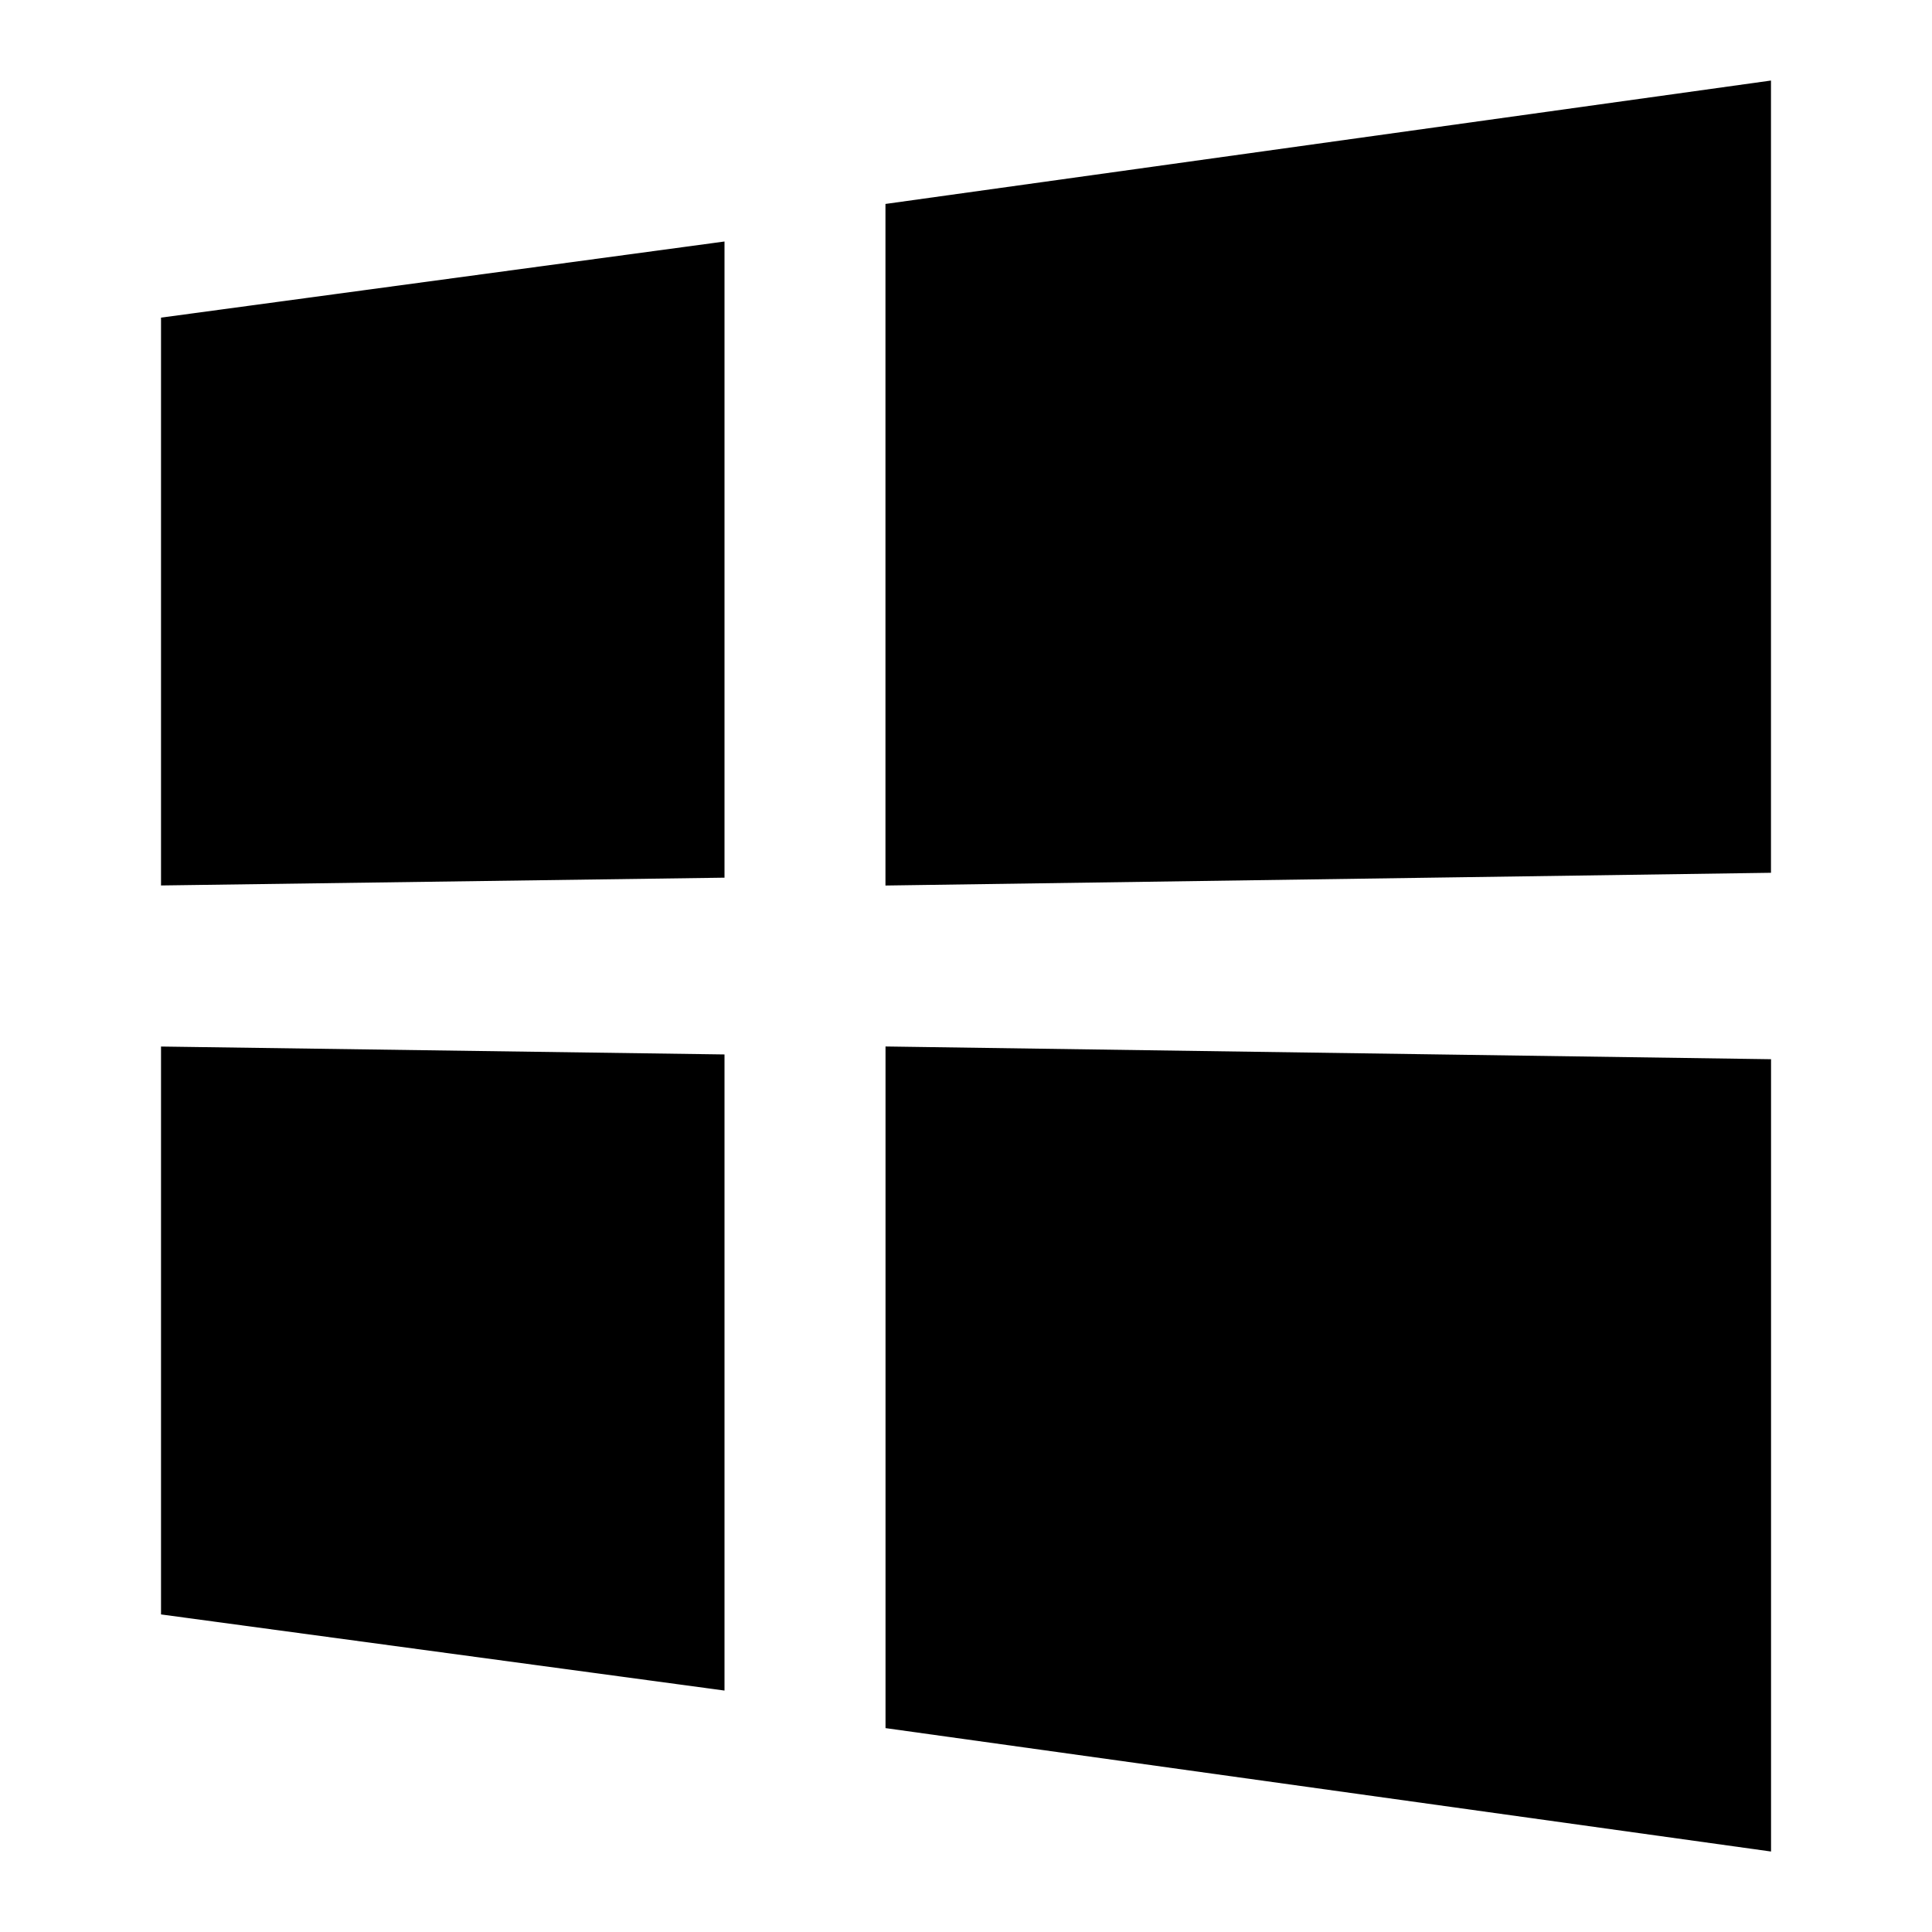
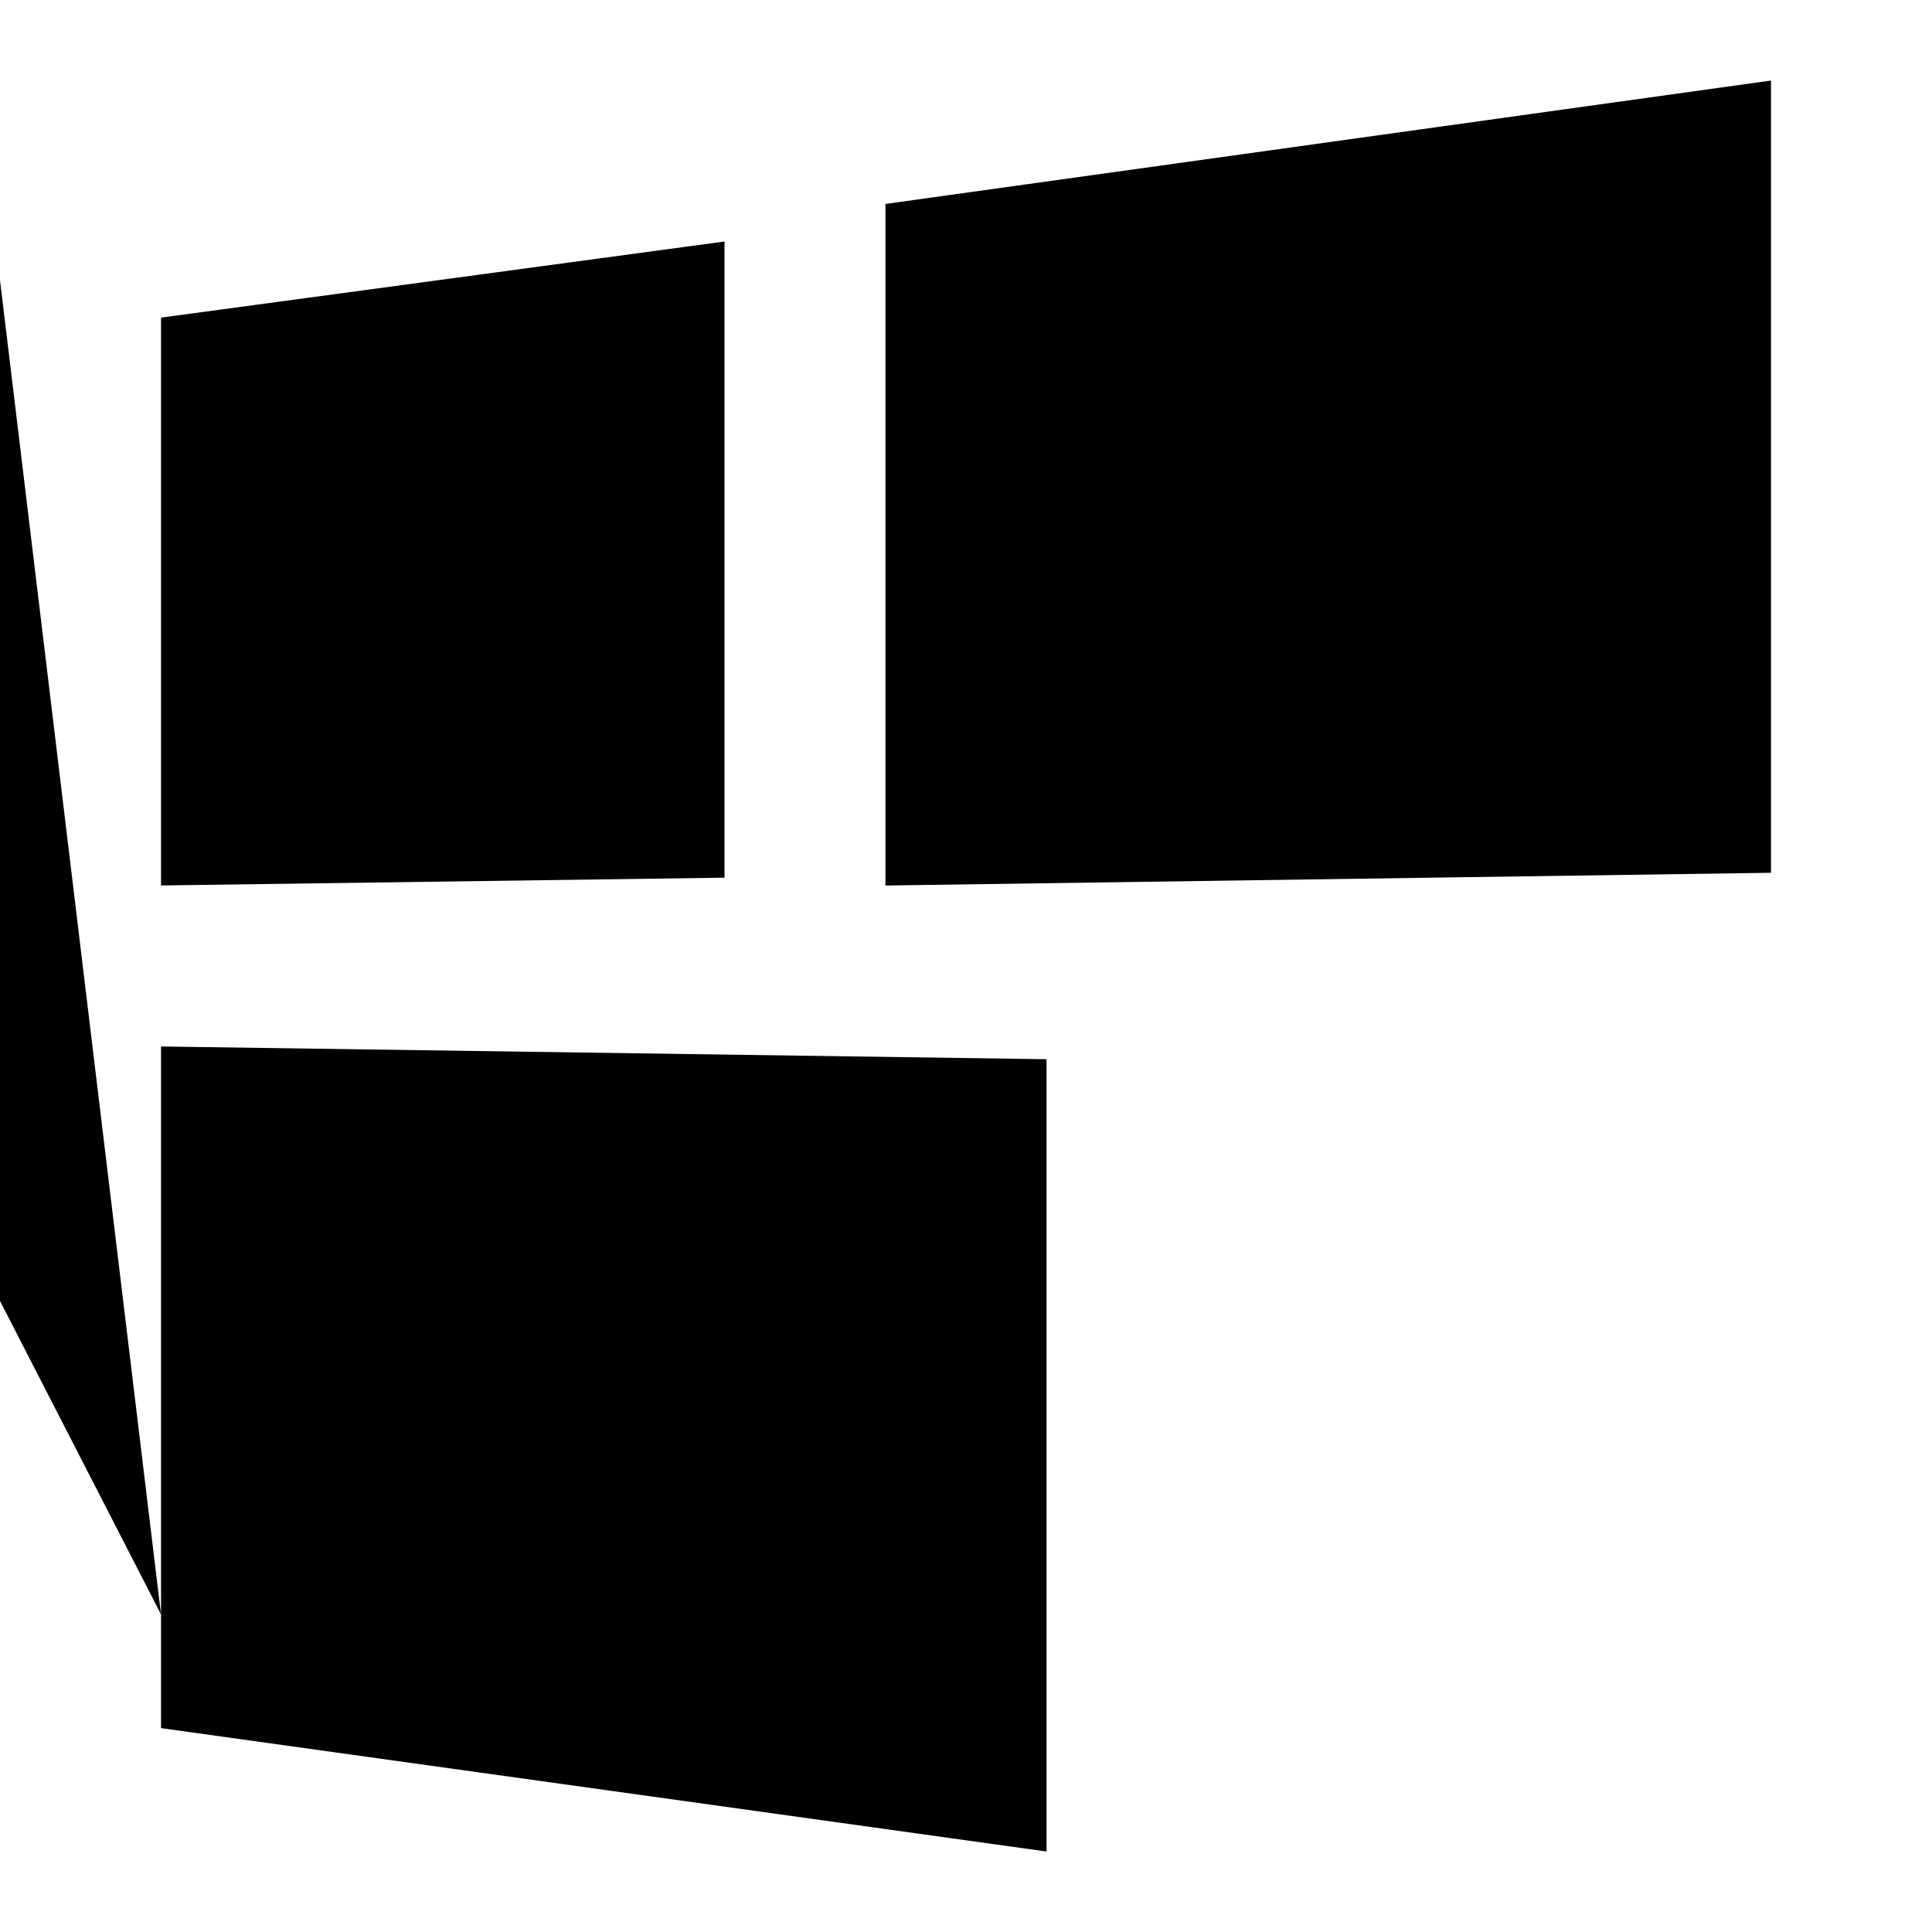
<svg xmlns="http://www.w3.org/2000/svg" width="32" height="32" viewBox="0 0 32 32">
-   <path d="M29.333 1.333v13.123l-14.667.211V3.378l14.667-2.044zM2.667 5.261L12 4v10.537l-9.333.129V5.261zm12 23.36V17.333l14.667.211v13.123l-14.667-2.044zm-12-1.882v-9.405l9.333.131v10.536L2.667 26.74z" />
+   <path d="M29.333 1.333v13.123l-14.667.211V3.378l14.667-2.044zM2.667 5.261L12 4v10.537l-9.333.129V5.261zV17.333l14.667.211v13.123l-14.667-2.044zm-12-1.882v-9.405l9.333.131v10.536L2.667 26.74z" />
</svg>